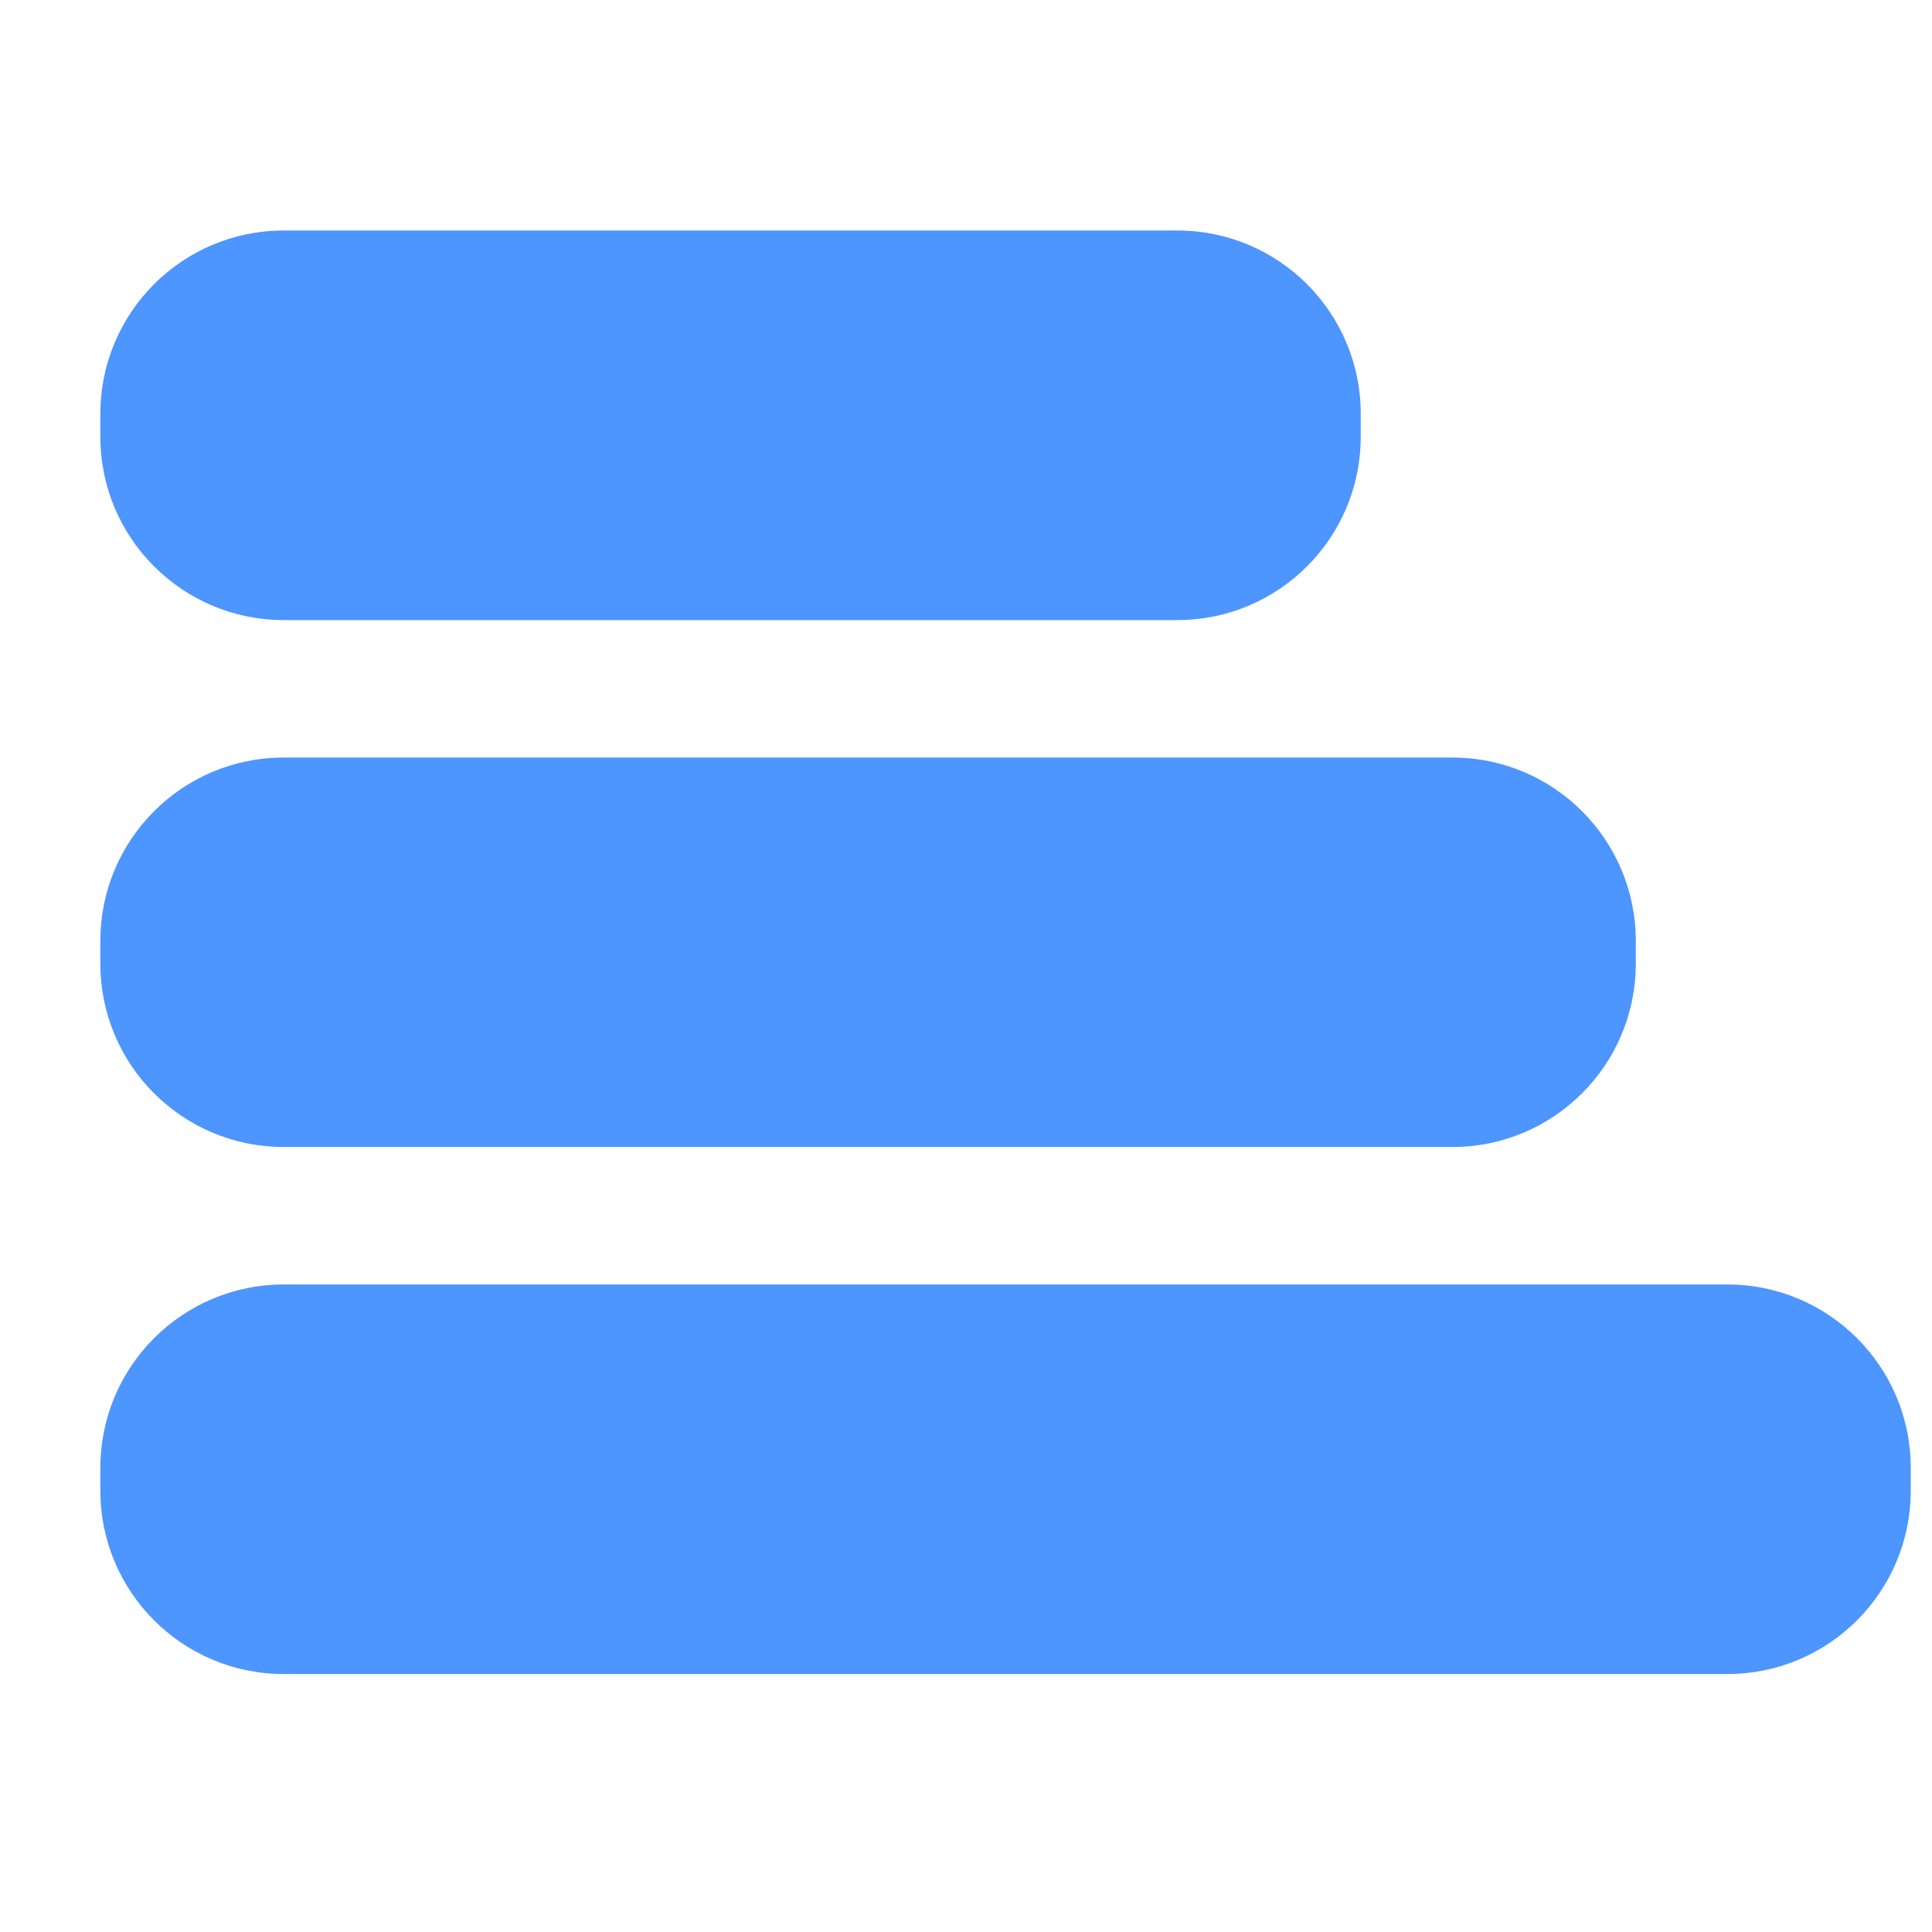
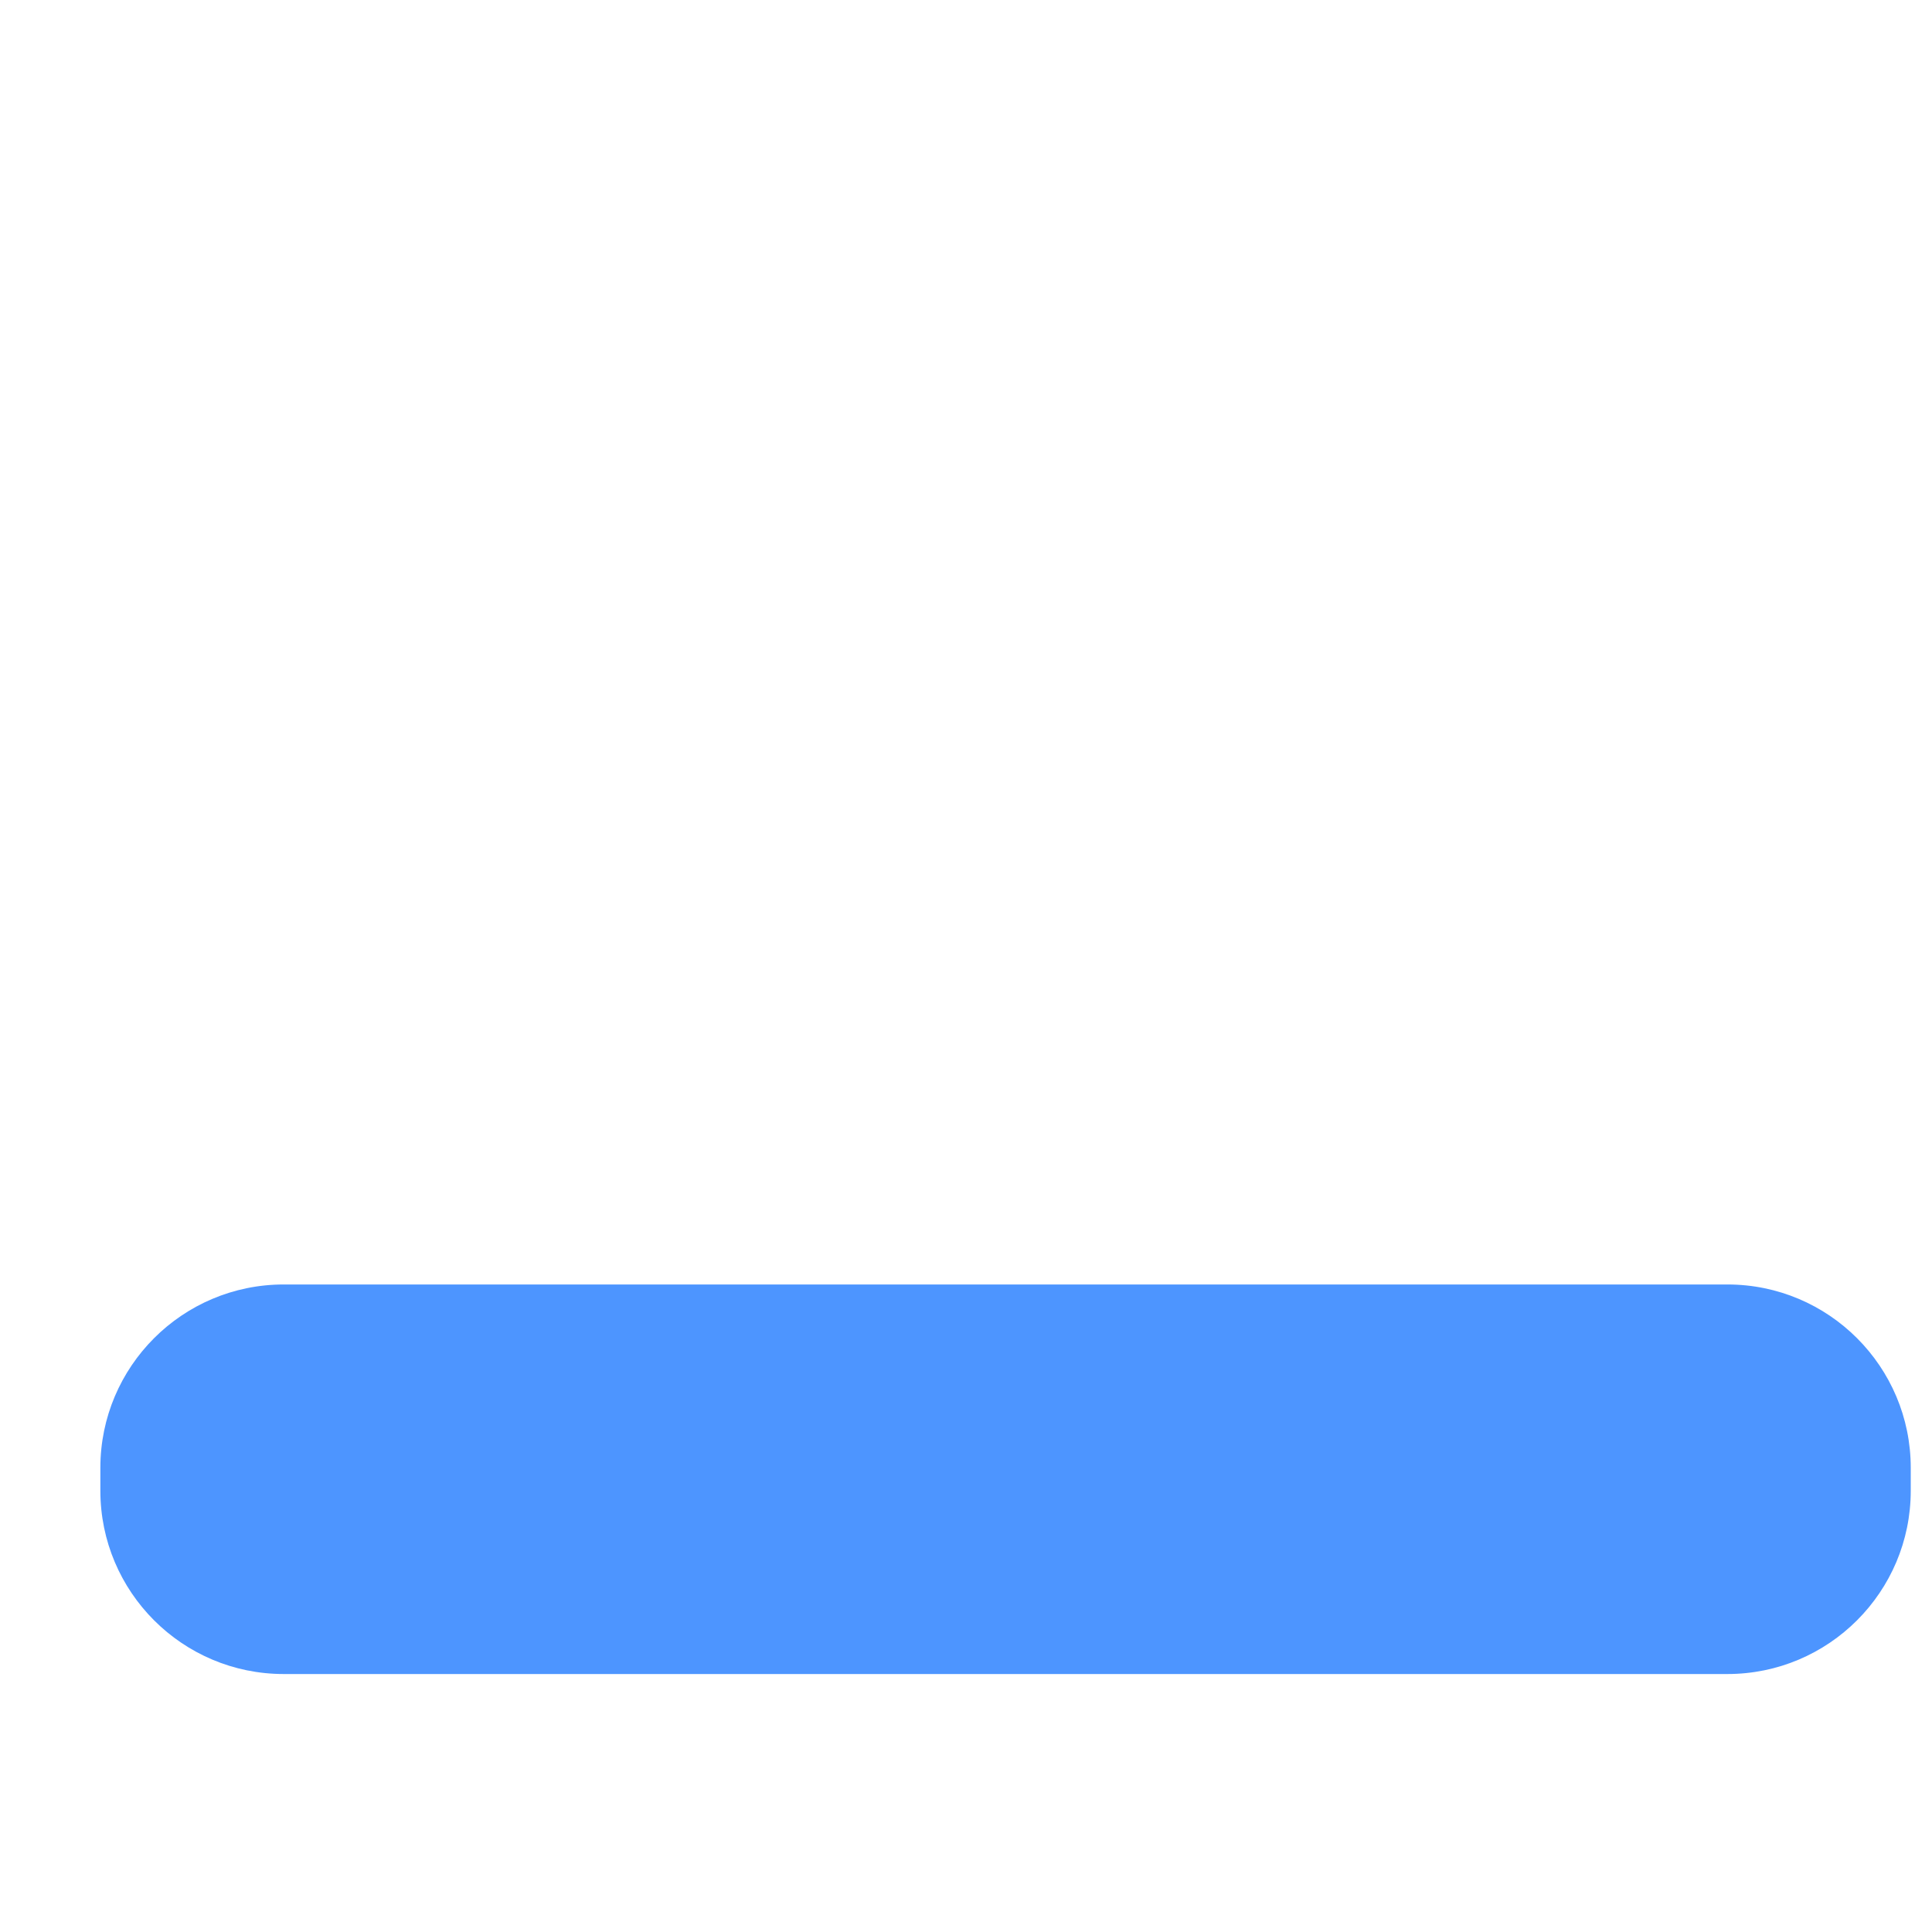
<svg xmlns="http://www.w3.org/2000/svg" width="19" height="19" viewBox="0 0 19 19" fill="none">
-   <path d="M0.987 4.07C0.987 3.074 1.794 2.267 2.79 2.267H11.579C12.575 2.267 13.382 3.074 13.382 4.07V4.295C13.382 5.29 12.575 6.098 11.579 6.098H2.79C1.794 6.098 0.987 5.29 0.987 4.295V4.07Z" fill="#4D95FF" />
-   <path d="M0.987 9.253C0.987 8.257 1.794 7.45 2.79 7.45H14.284C15.279 7.45 16.087 8.257 16.087 9.253V9.477C16.087 10.473 15.279 11.28 14.284 11.28H2.79C1.794 11.28 0.987 10.473 0.987 9.477V9.253Z" fill="#4D95FF" />
  <path d="M0.987 14.435C0.987 13.44 1.794 12.632 2.79 12.632H16.988C17.984 12.632 18.791 13.44 18.791 14.435V14.66C18.791 15.655 17.984 16.463 16.988 16.463H2.79C1.794 16.463 0.987 15.655 0.987 14.66V14.435Z" fill="#4D95FF" />
</svg>